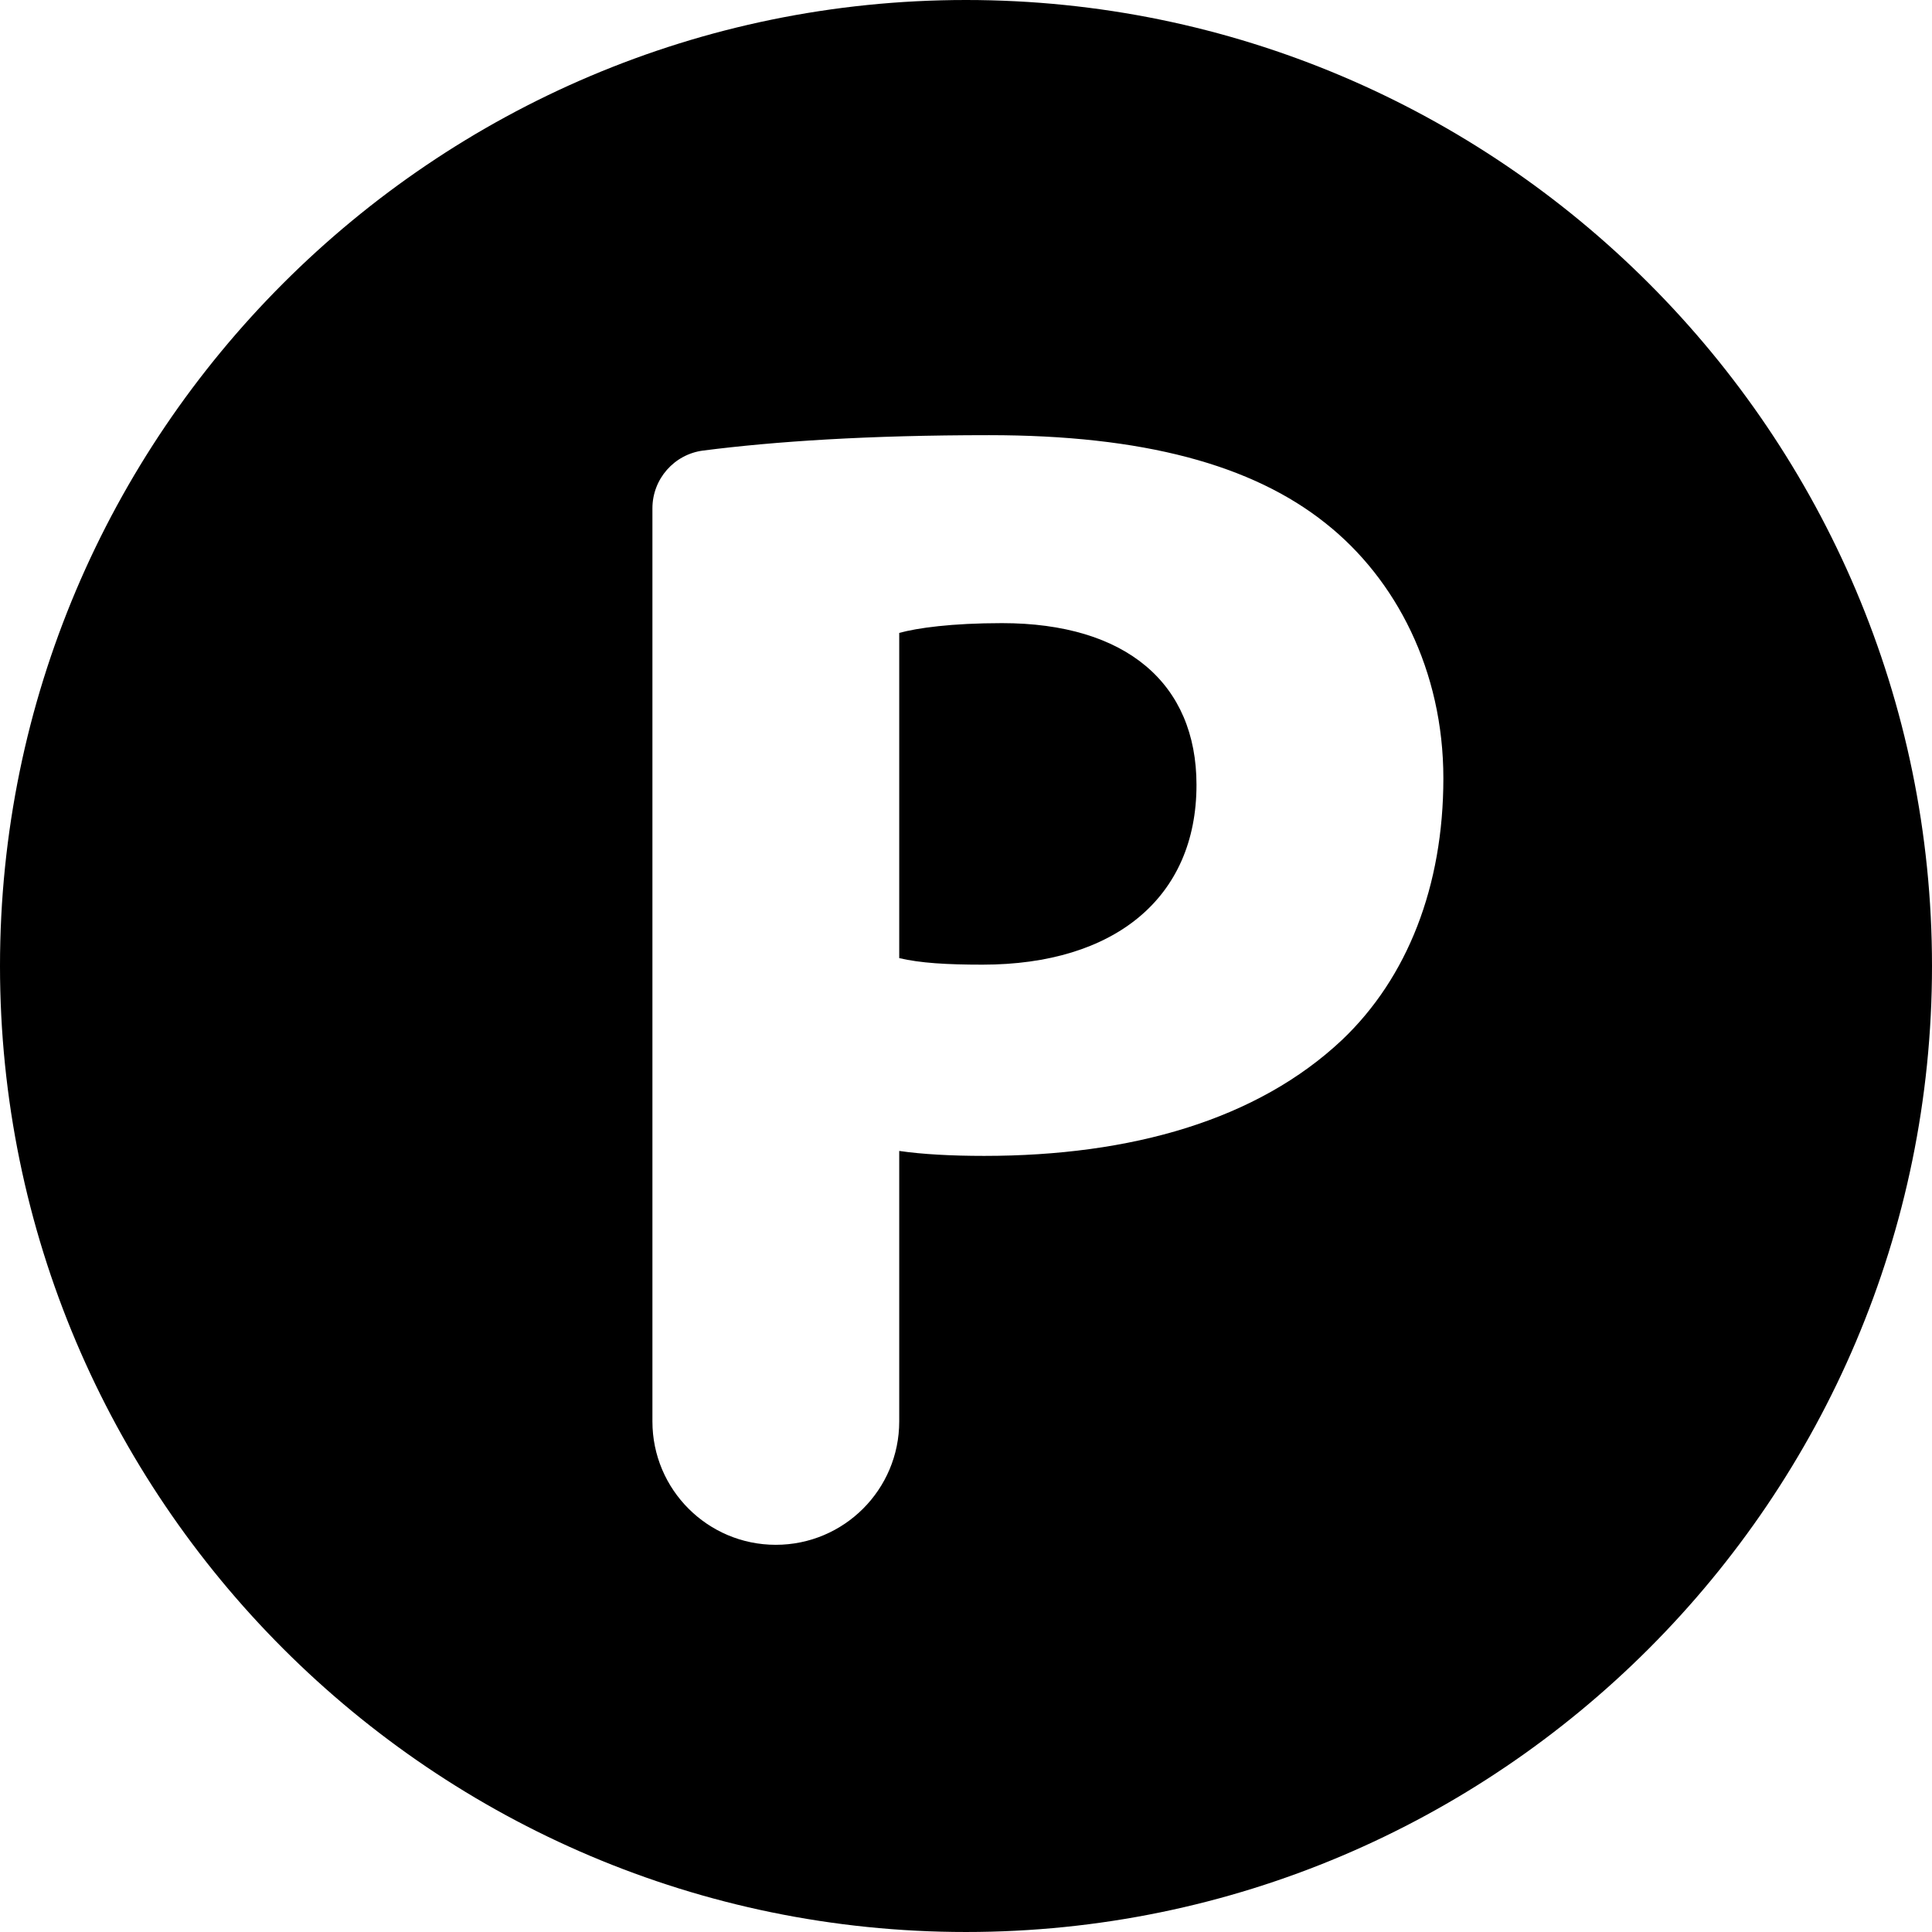
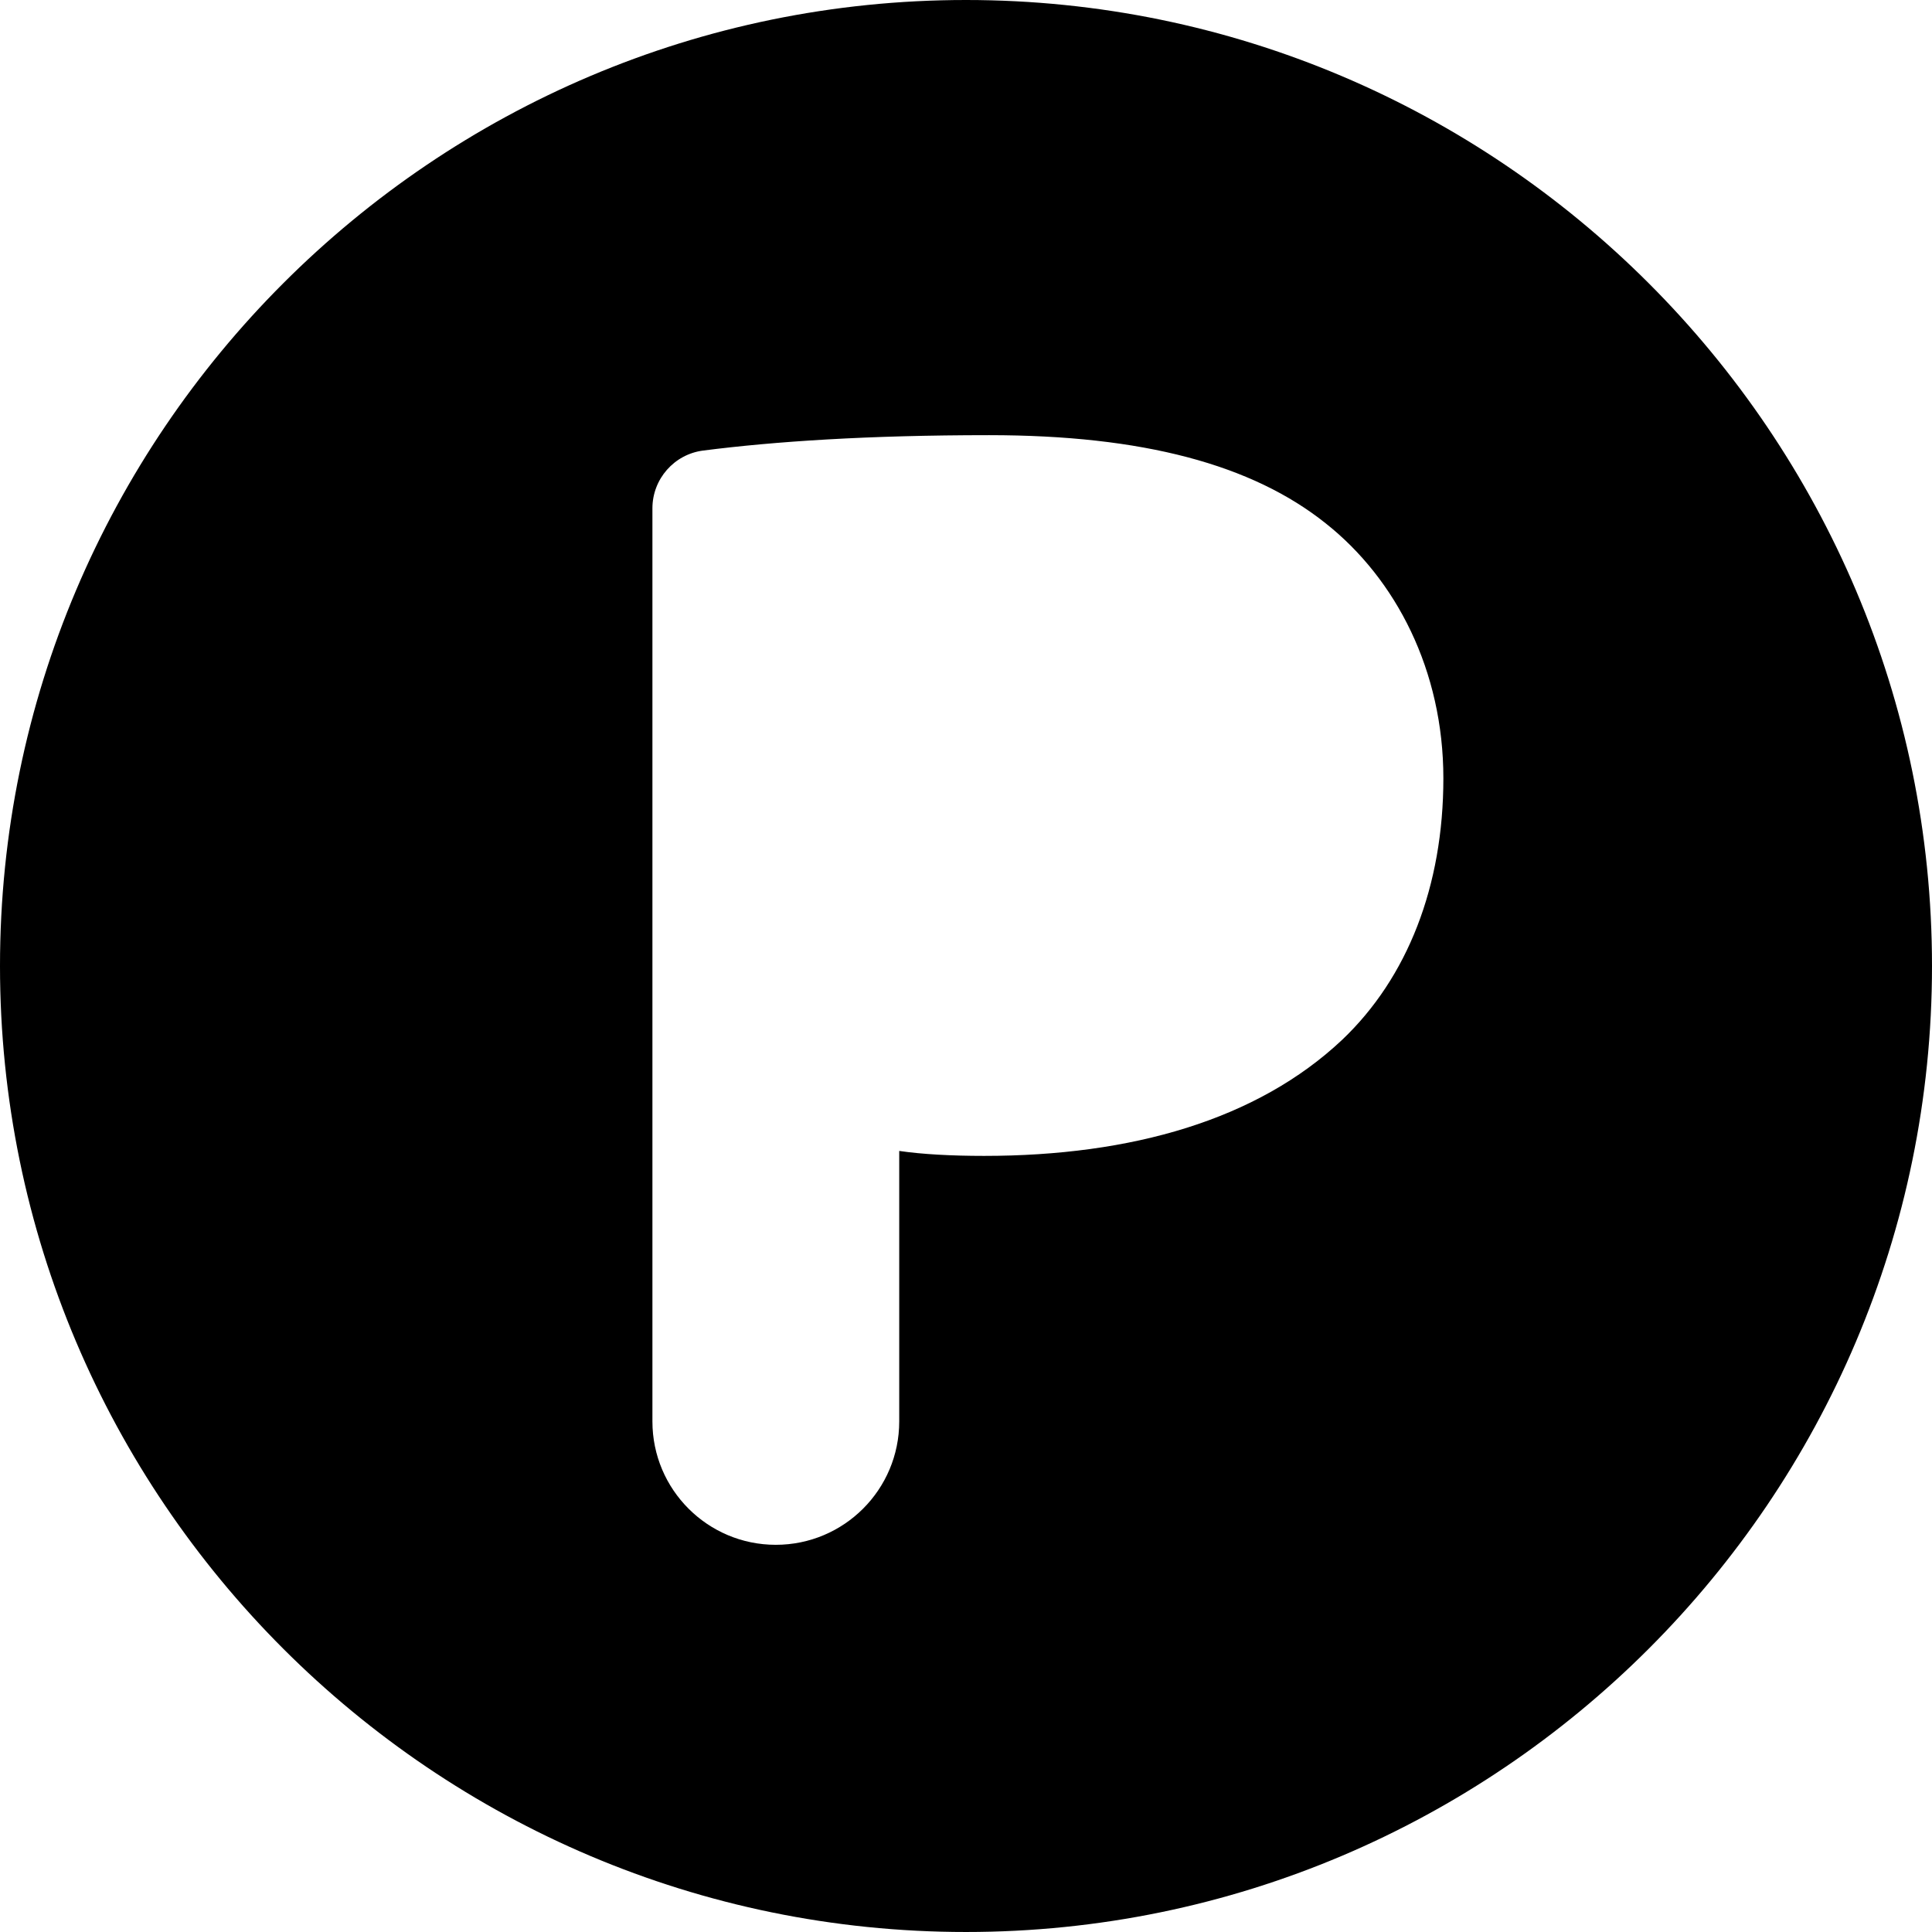
<svg xmlns="http://www.w3.org/2000/svg" version="1.1" id="Capa_1" x="0px" y="0px" viewBox="0 0 295.996 295.996" style="enable-background:new 0 0 295.996 295.996;" xml:space="preserve">
  <g>
    <path d="M147.997,0C66.396,0,0,66.391,0,147.998c0,81.608,66.396,147.997,147.997,147.997c81.602,0,147.999-66.39,147.999-147.997   C295.996,66.391,229.6,0,147.997,0z M205.624,159.311c-13.034,12.273-32.297,17.779-54.844,17.779   c-5.018,0-9.495-0.244-13.012-0.759v41.442c0,10.441-8.467,18.902-18.912,18.902c-10.435,0-18.901-8.462-18.901-18.902V77.879   c0-4.487,3.331-8.284,7.78-8.852c10.983-1.406,25.251-2.357,43.8-2.357c23.546,0,40.301,4.508,51.579,13.517   c10.759,8.521,18.02,22.538,18.02,39.063C221.134,135.771,215.627,149.802,205.624,159.311z" />
-     <path d="M153.524,95.468c-7.762,0-13.023,0.746-15.756,1.499v49.826c3.242,0.754,7.25,1,12.758,1   c20.264,0,32.785-10.271,32.785-27.544C183.311,104.733,172.543,95.468,153.524,95.468z" />
  </g>
  <g>
</g>
  <g>
</g>
  <g>
</g>
  <g>
</g>
  <g>
</g>
  <g>
</g>
  <g>
</g>
  <g>
</g>
  <g>
</g>
  <g>
</g>
  <g>
</g>
  <g>
</g>
  <g>
</g>
  <g>
</g>
  <g>
</g>
</svg>